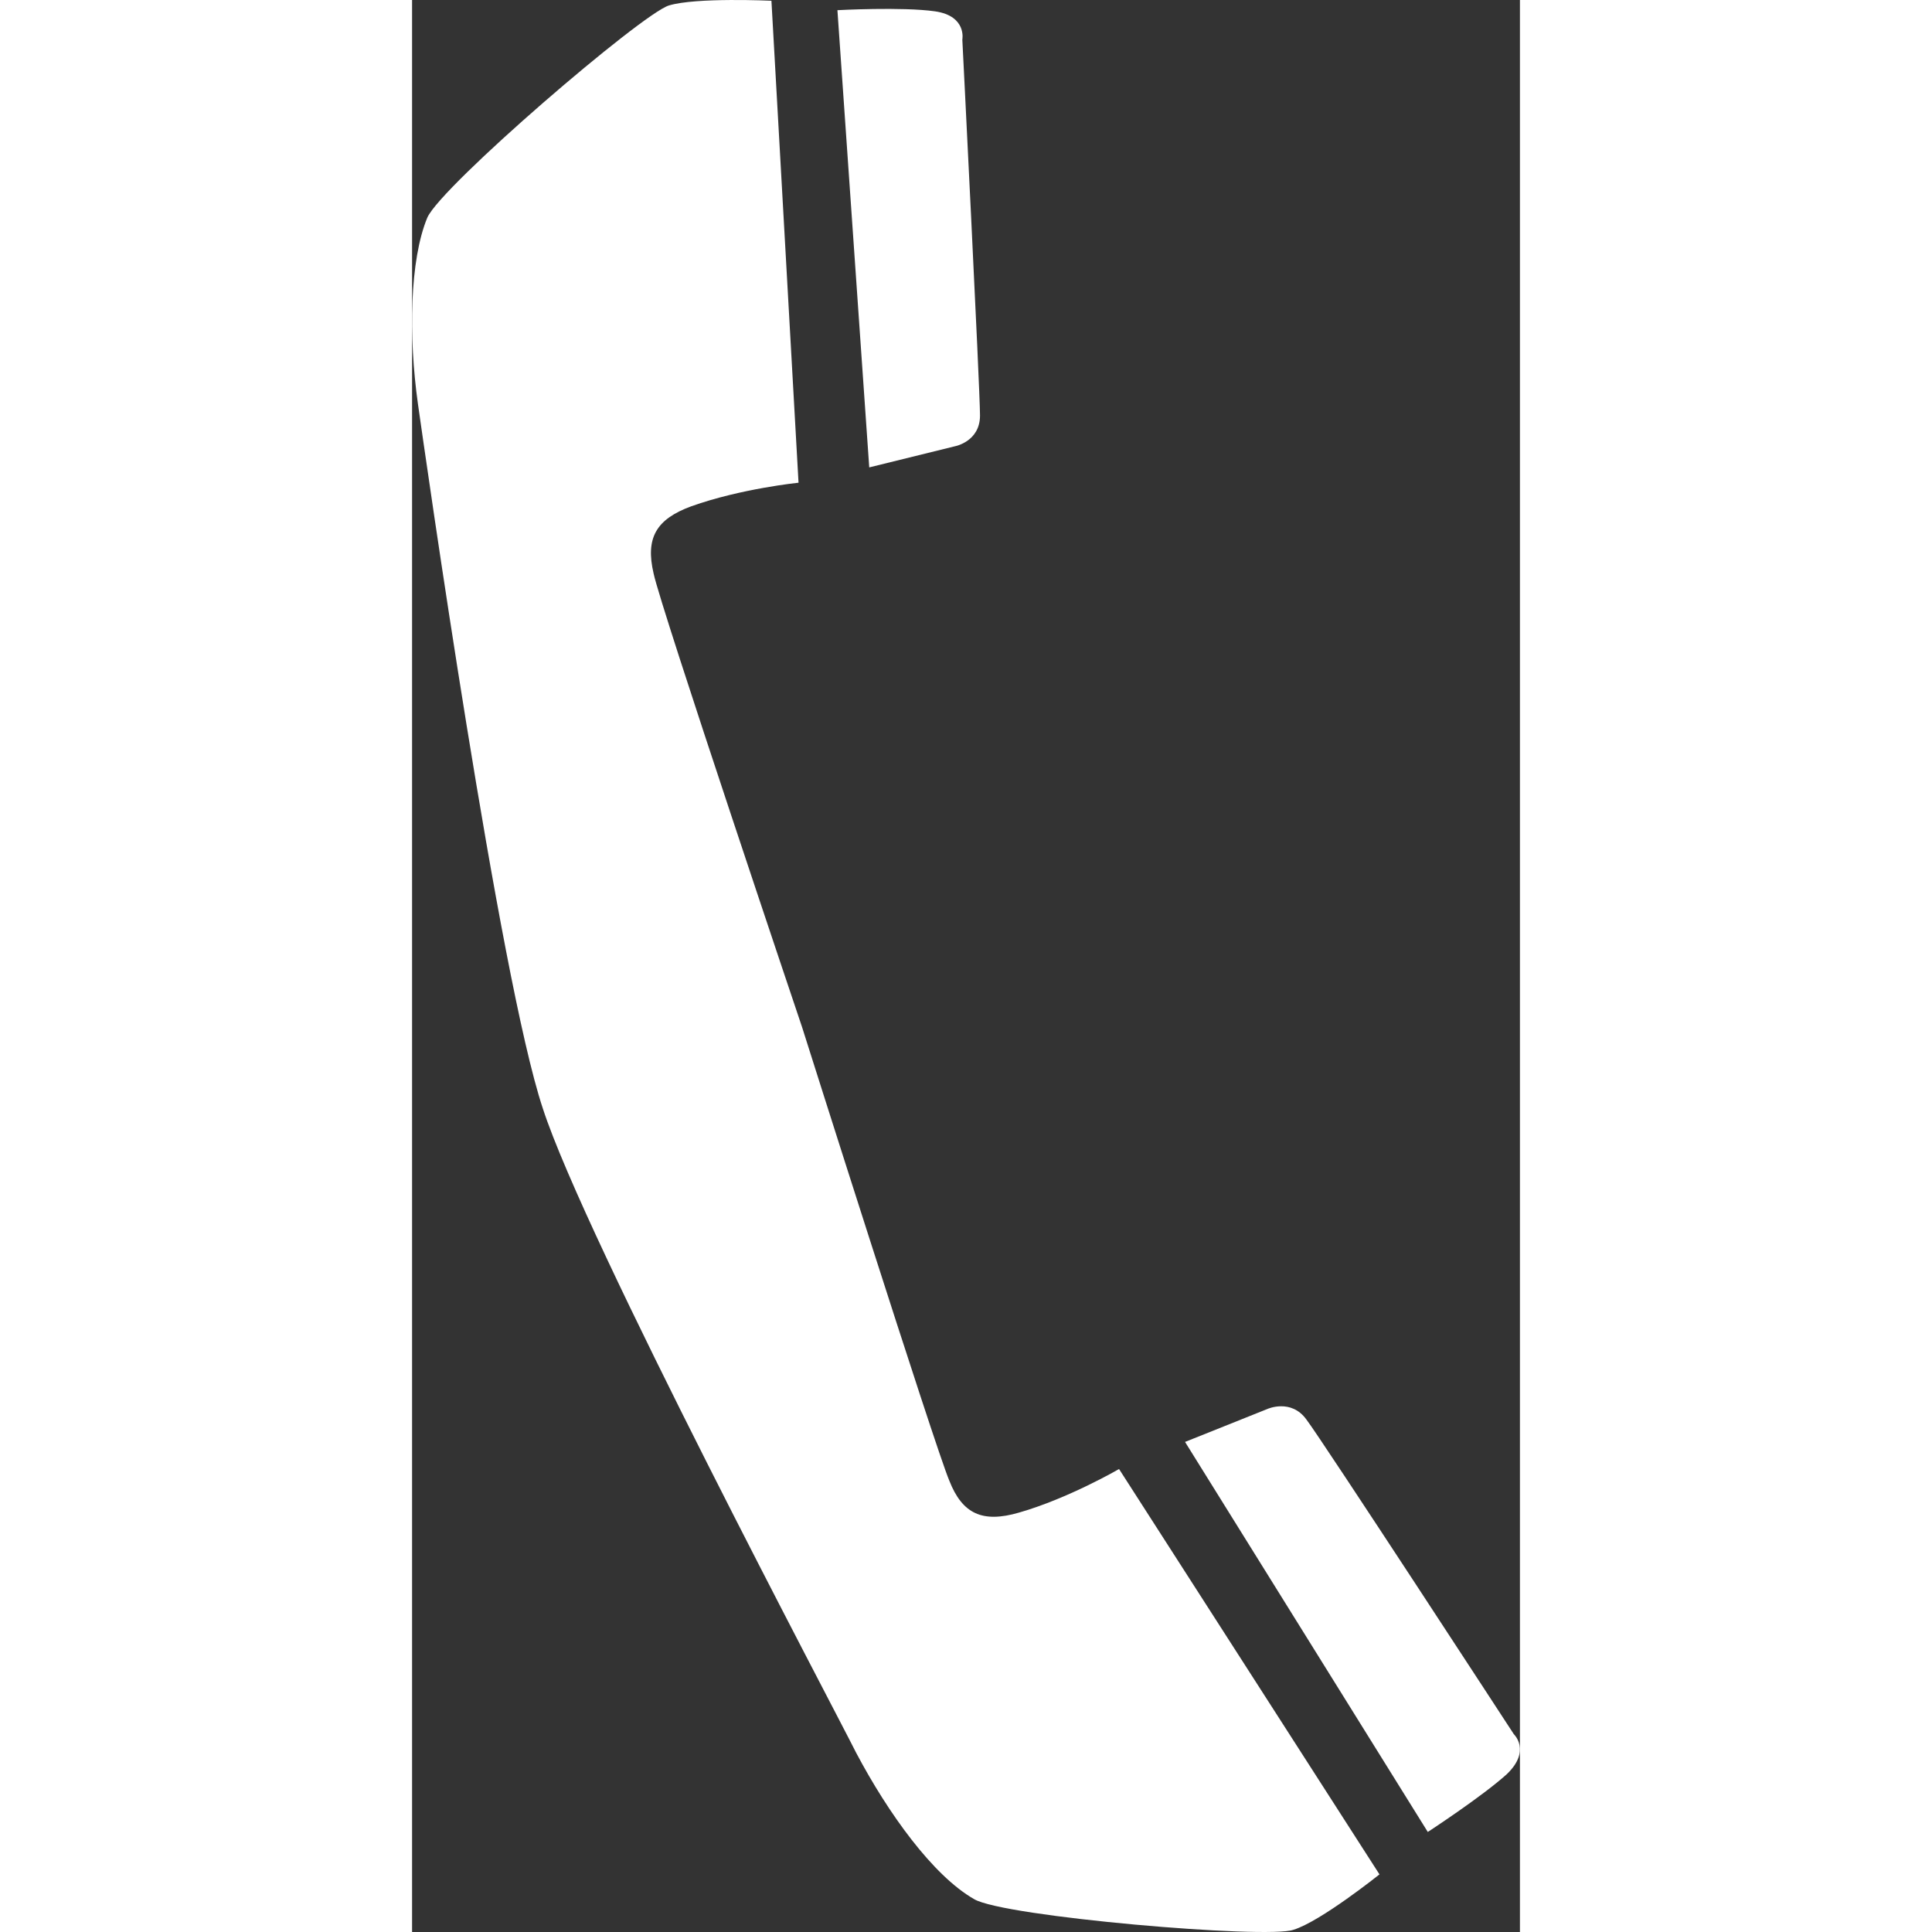
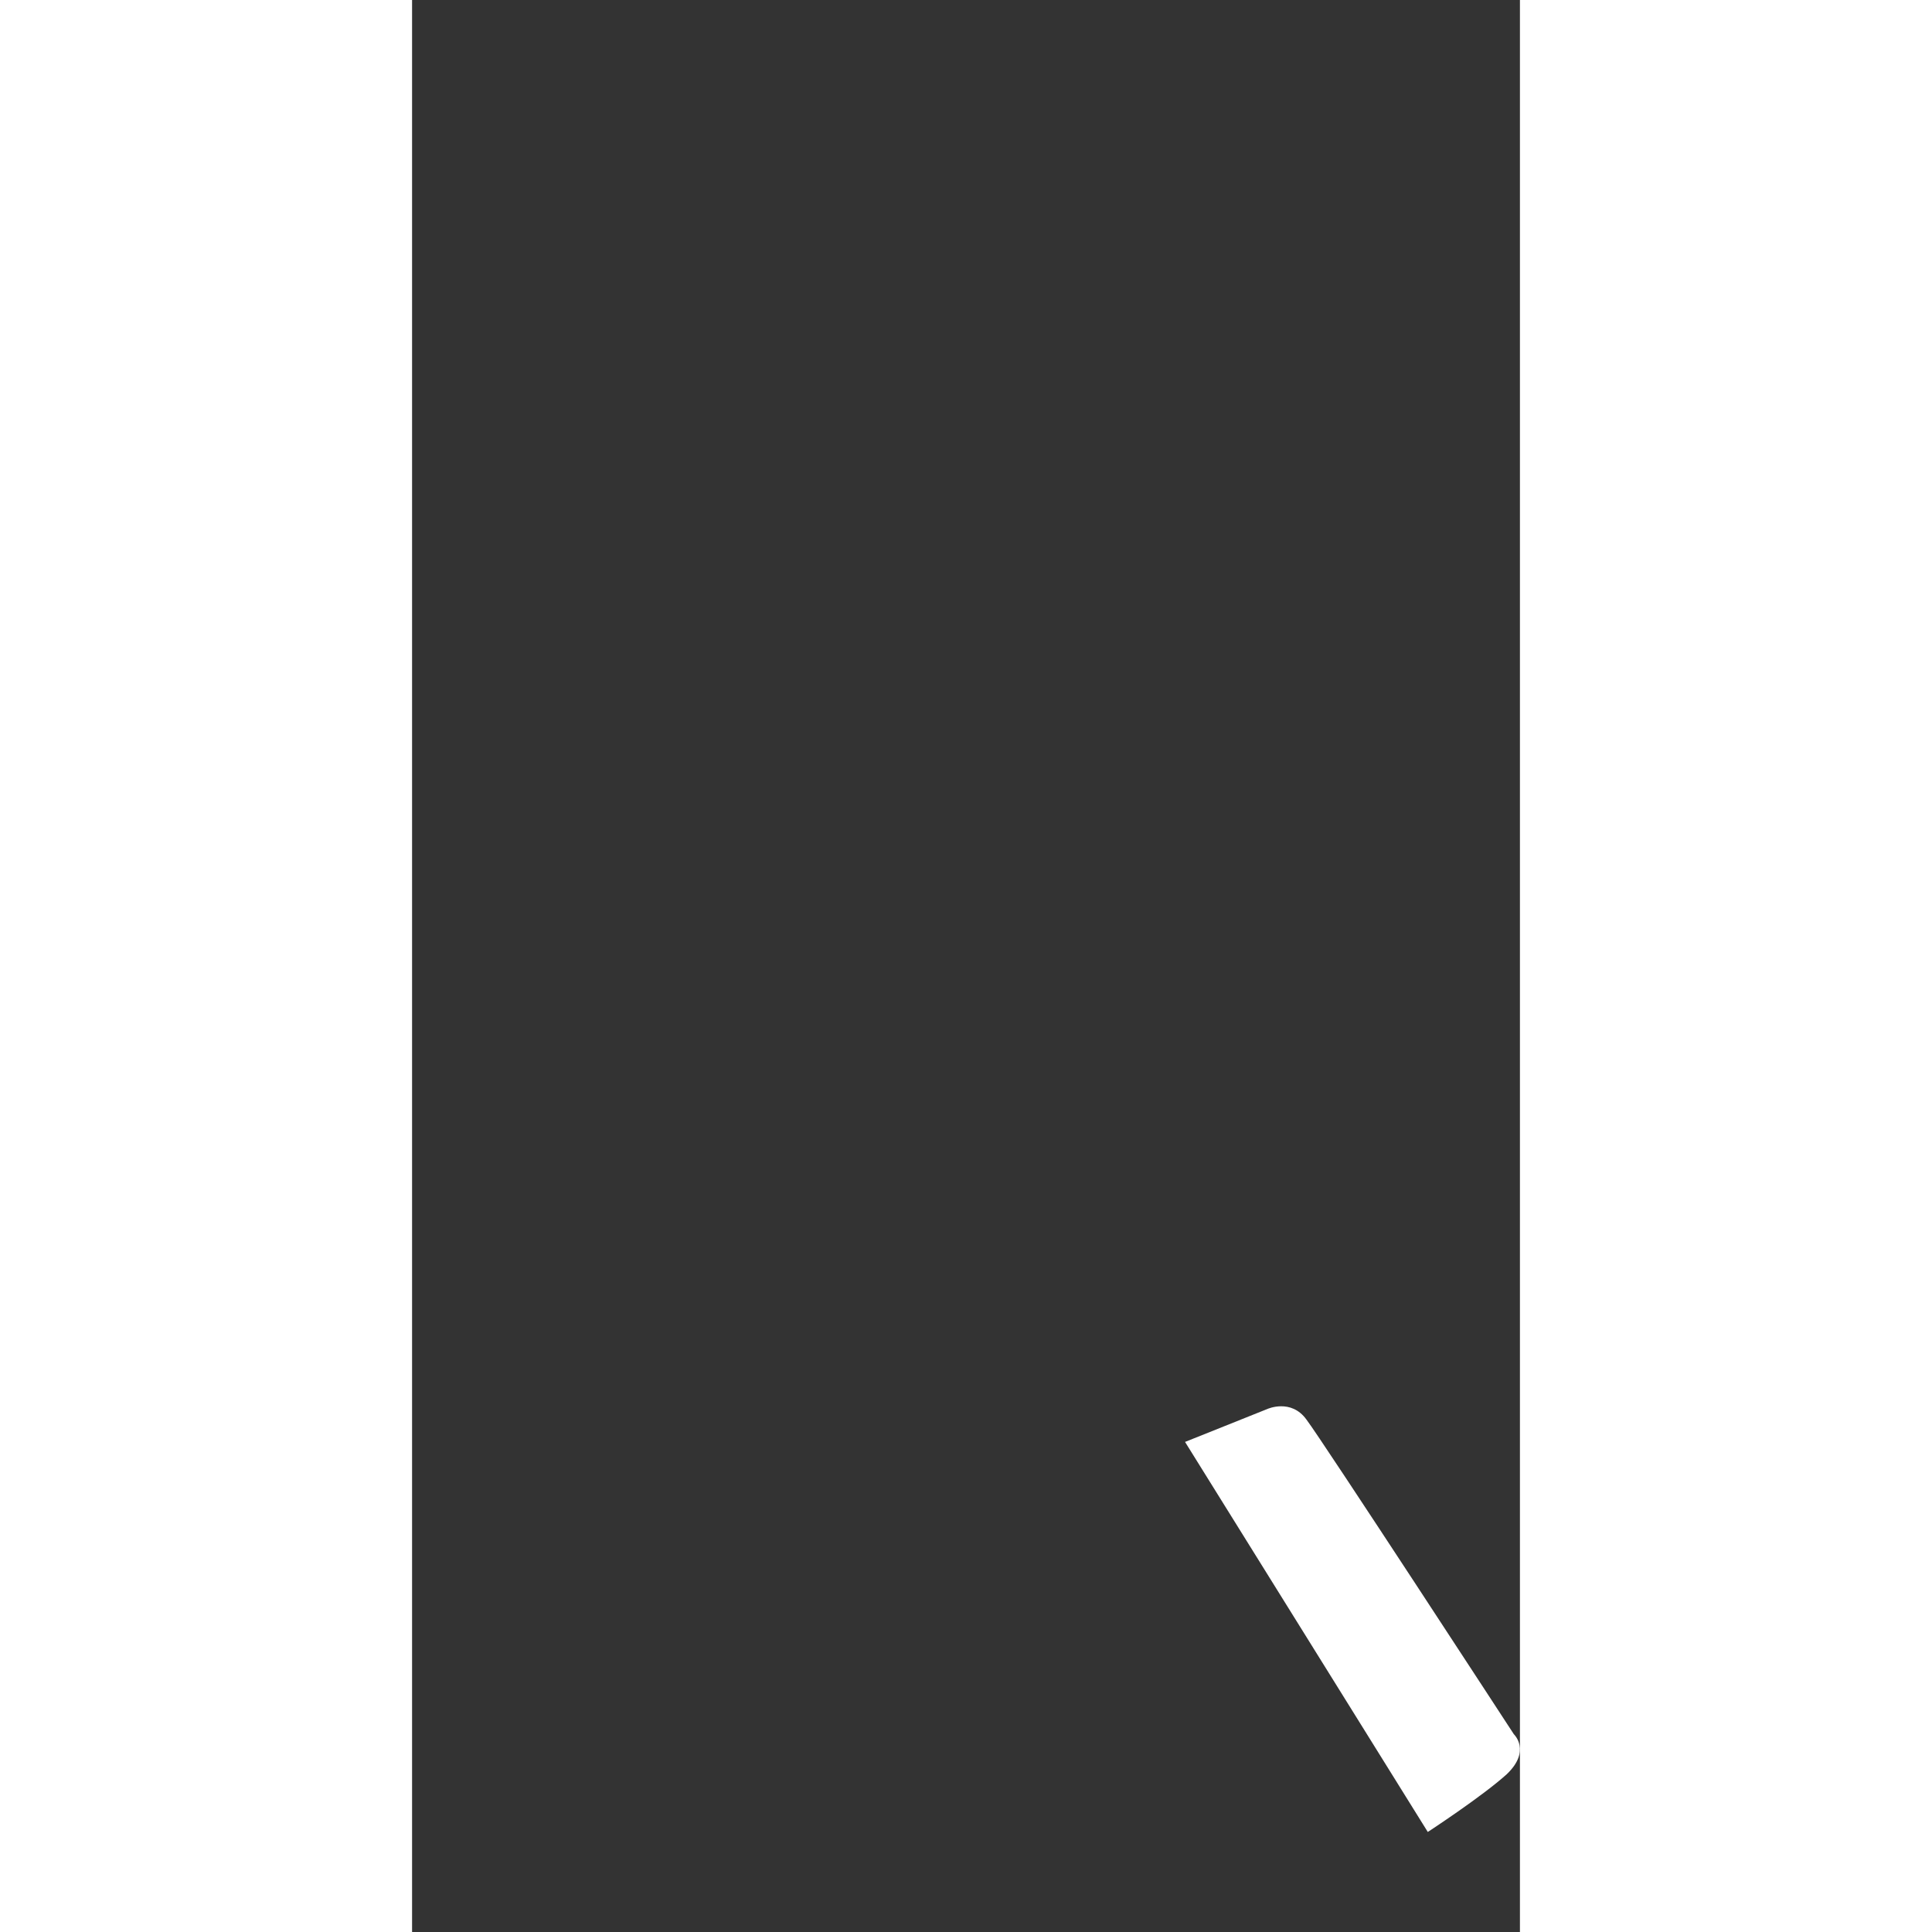
<svg xmlns="http://www.w3.org/2000/svg" preserveAspectRatio="xMidYMid meet" data-bbox="53.004 17.936 94.015 163.953" viewBox="53.004 17.936 94.015 163.953" height="200" width="200" data-type="color" role="presentation" aria-hidden="true" aria-label="">
  <rect x="53.004" y="17.936" width="94.015" height="163.953" fill="#333333" stroke="none" />
  <g>
-     <path d="M99.1 55.8s2.1-.4 2.1-2.6-1.5-31.9-1.5-31.9.4-2-2.3-2.4c-2.8-.4-8.3-.1-8.3-.1l2.7 38.8 7.3-1.8z" fill="#ffffff" data-color="1" />
-     <path d="M104.5 146.3c-3.1.9-4.8.1-5.9-2.7-1.2-2.8-12.5-38.5-12.5-38.5s-12-35.6-12.6-38.5c-.7-3 .2-4.6 3.2-5.7 4.2-1.5 9.1-2 9.1-2L83.5 18s-6.4-.3-8.7.4-19.3 15.3-20.5 18c-1.5 3.6-1.6 10.1-.8 15.8.6 4.2 6.9 48.7 10.6 59.8 3.6 11.1 24.7 50.9 26.6 54.7 2.7 5.1 6.5 10.4 10 12.4 2.5 1.5 24.9 3.4 27.1 2.6 2.3-.7 7.3-4.7 7.3-4.7L113 142.6s-4.3 2.5-8.5 3.7z" fill="#ffffff" data-color="1" />
    <path d="M146.5 165.1s-16.3-25-17.6-26.7c-1.3-1.8-3.3-.9-3.3-.9l-7 2.8 20.6 33.1s4.6-3 6.7-4.9c2.1-2 .6-3.4.6-3.4z" fill="#ffffff" data-color="1" />
  </g>
</svg>